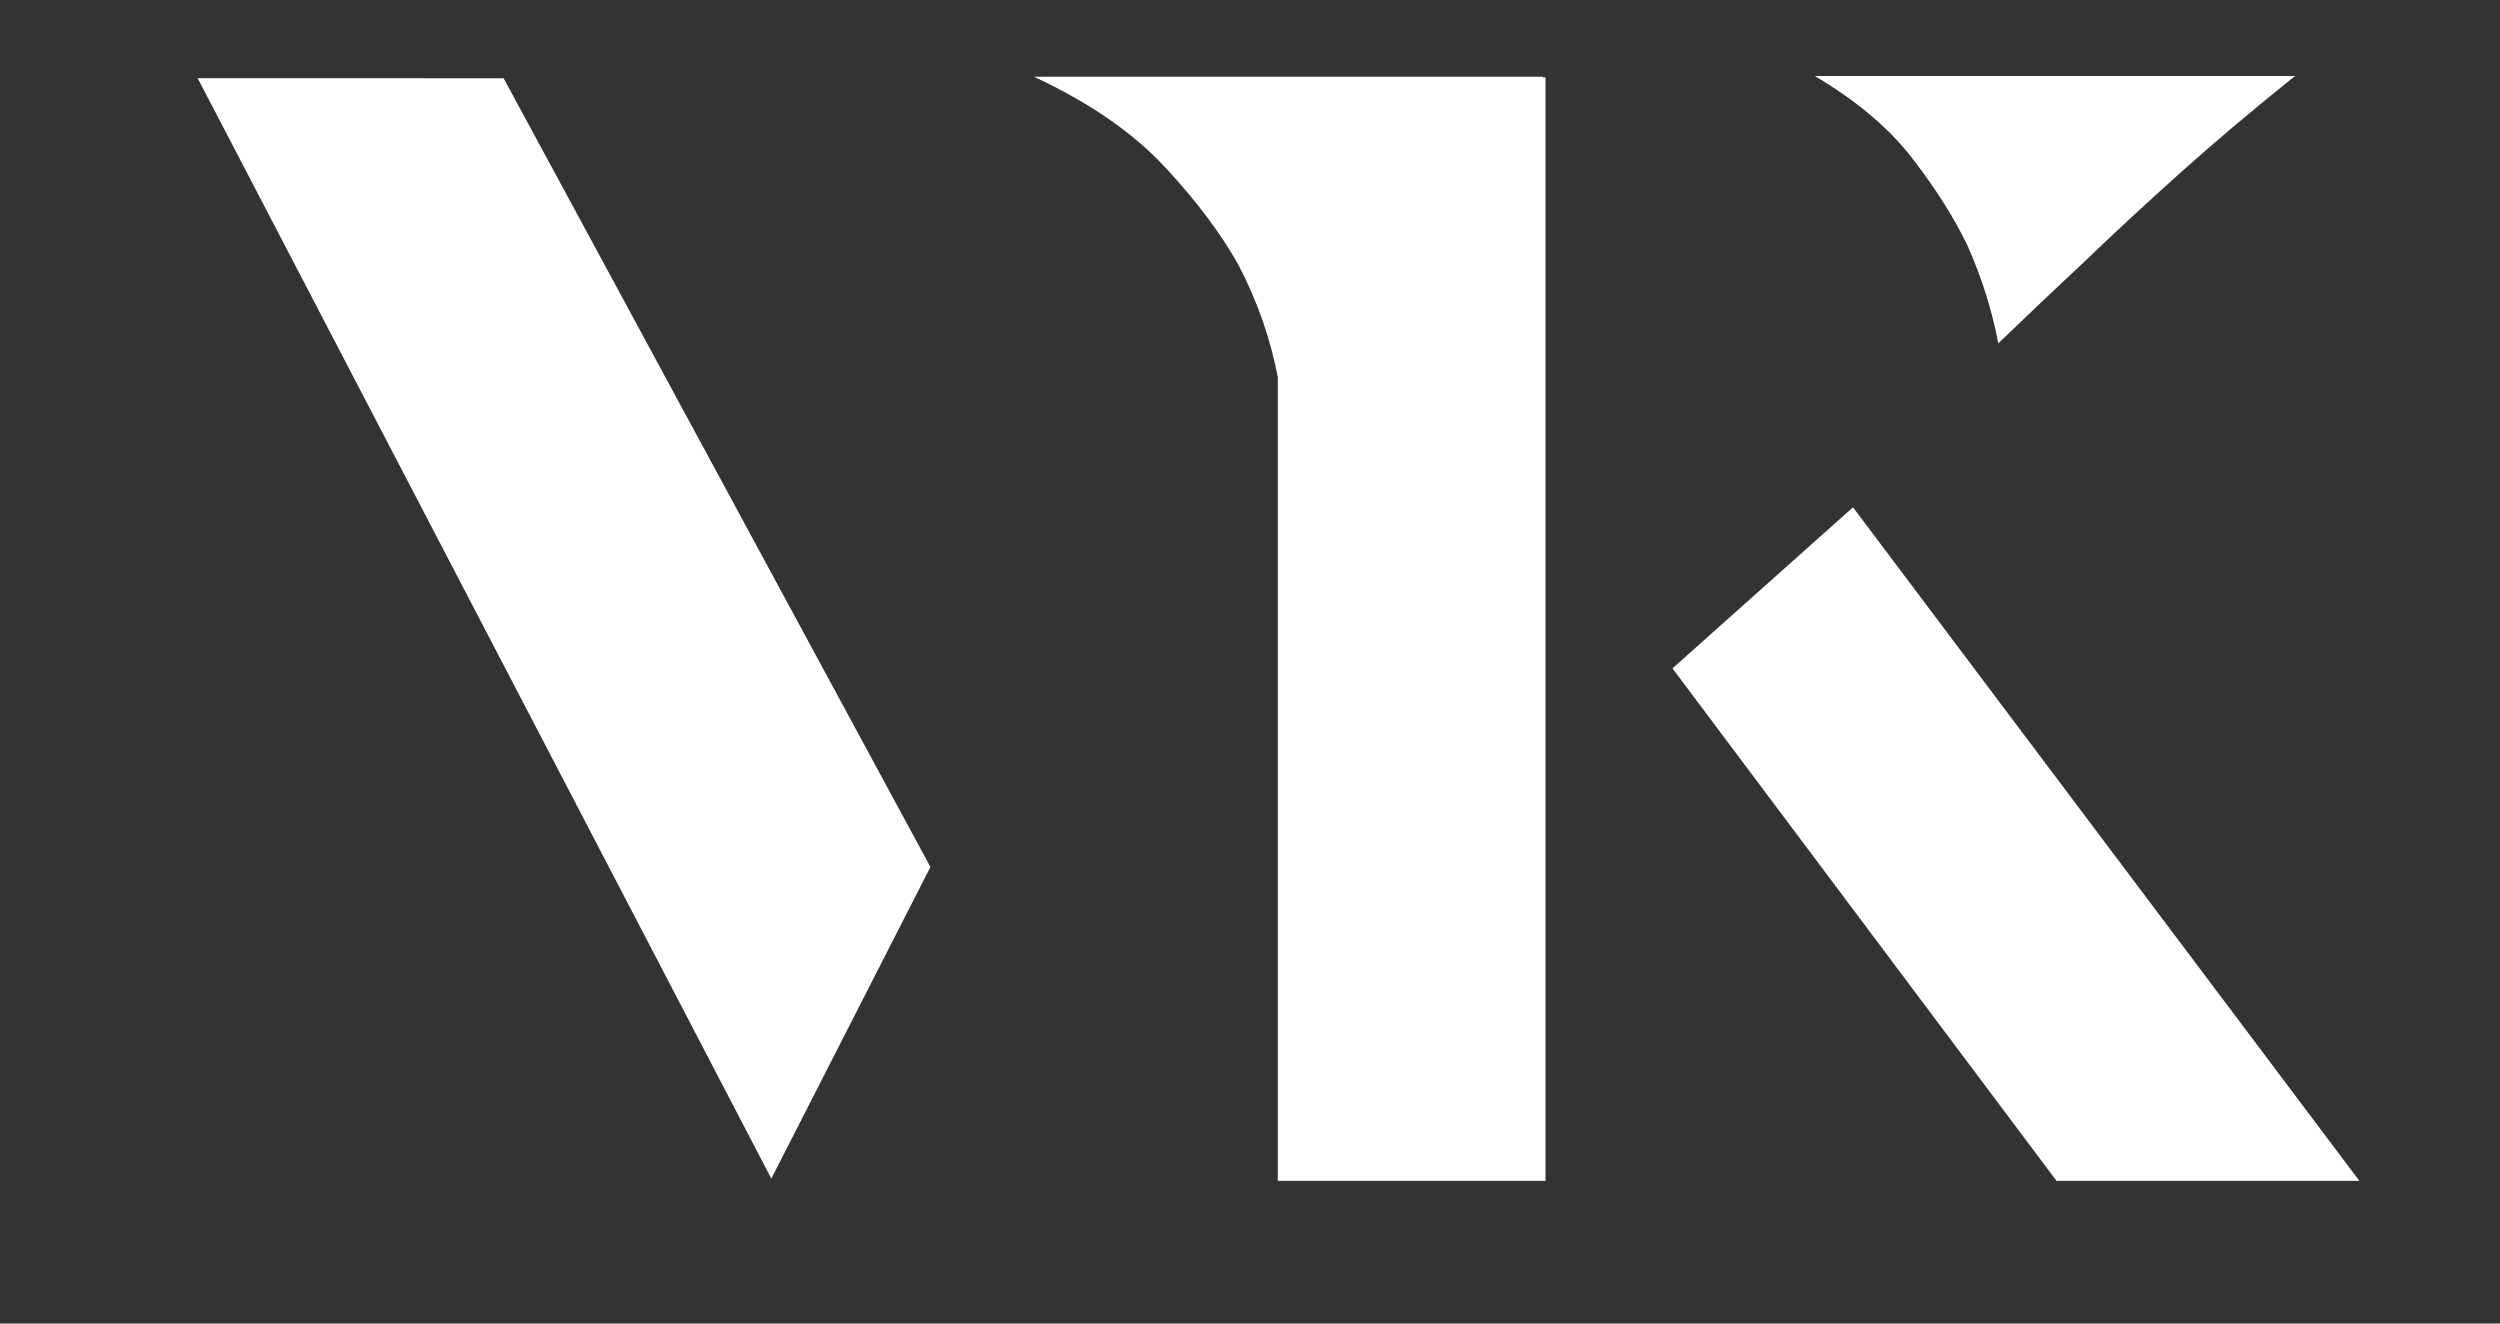
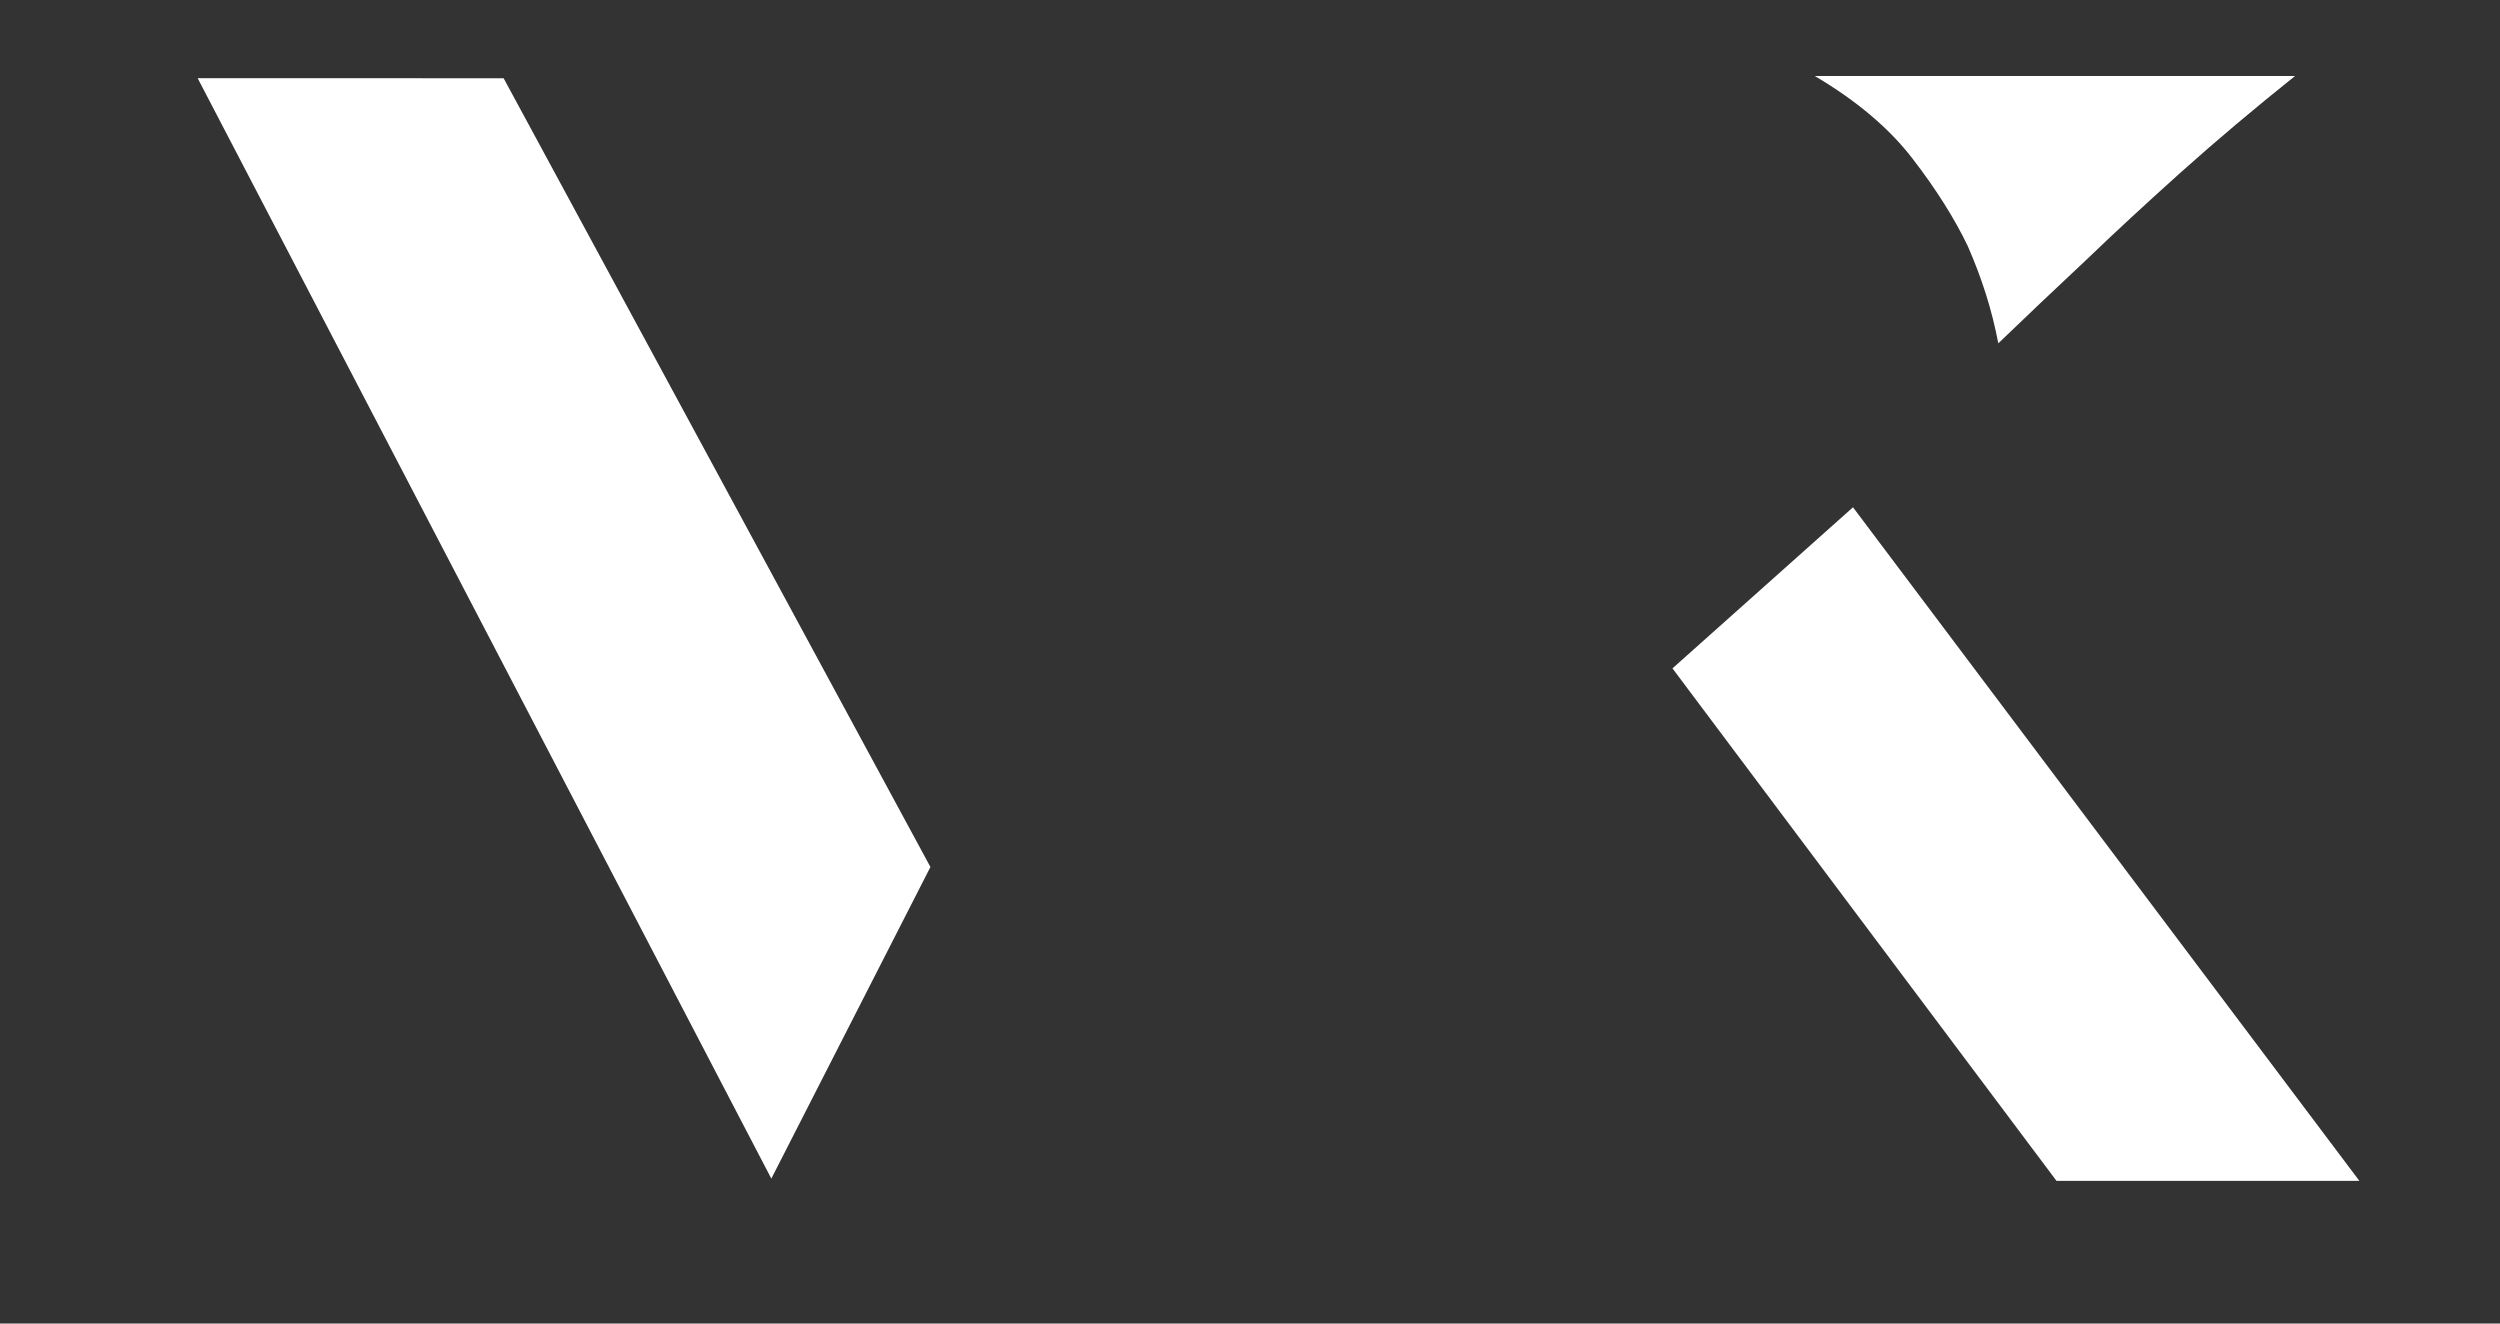
<svg xmlns="http://www.w3.org/2000/svg" xmlns:ns1="http://sodipodi.sourceforge.net/DTD/sodipodi-0.dtd" xmlns:ns2="http://www.inkscape.org/namespaces/inkscape" width="170mm" height="90mm" viewBox="0 0 170 90" version="1.1" id="svg5" xml:space="preserve" ns1:docname="VK_logo.svg" ns2:version="1.3.2 (091e20e, 2023-11-25, custom)">
  <rect x="0" y="0" width="170" height="90" fill="#333333" stroke="none" />
  <ns1:namedview id="namedview7" pagecolor="#ffffff" bordercolor="#000000" borderopacity="0.25" ns2:showpageshadow="2" ns2:pageopacity="0.0" ns2:pagecheckerboard="true" ns2:deskcolor="#d1d1d1" ns2:document-units="mm" showgrid="false" ns2:zoom="0.2102413" ns2:cx="392.40625" ns2:cy="587.42026" ns2:window-width="1718" ns2:window-height="1341" ns2:window-x="1712" ns2:window-y="0" ns2:window-maximized="0" ns2:current-layer="g287" />
  <defs id="defs2" />
  <g id="g252" transform="matrix(0.418,0,0,0.418,-60.28,-176.747)" ns2:export-filename="g252.png" ns2:export-xdpi="300" ns2:export-ydpi="300">
    <g id="g287">
      <path d="m 15722.6,15703.8 -1012.7,-935.9 2154.3,-2977.5 h 1698.9 l -2840.5,3913.4" style="fill:#ffffff;fill-opacity:1;fill-rule:nonzero;stroke:none" id="path55" transform="matrix(0.029,0,0,-0.028,-10.301,945.071)" />
      <path d="m 16057.3,17728.6 c 131.6,-177 234.5,-346 308.7,-506.3 80.1,-188.5 137.5,-377.5 171.7,-565.9 154.9,154.3 320.6,317.3 497.7,489 148.9,148.4 323.3,315.7 523.6,502 200.4,185.8 414.9,373.1 643.4,562.2 h -1449.7 -1244.5 c 234.5,-143.6 417.5,-303.3 549.1,-481" style="fill:#ffffff;fill-opacity:1;fill-rule:nonzero;stroke:none" id="path57" transform="matrix(0.029,0,0,-0.028,-10.301,945.071)" />
-       <path d="m 13985.5,18205.2 h -2857.3 c 308.7,-148.9 553.5,-323.3 733.8,-523.7 179.8,-200.3 318.5,-392.1 416,-575.1 106.3,-212.2 177.3,-427.8 218,-645.7 v -4670.3 h 1501.7 v 6410.5 h -17.3 c 2,1.3 3.1,3 5.1,4.3" style="fill:#ffffff;fill-opacity:1;fill-rule:nonzero;stroke:none" id="path59" transform="matrix(0.029,0,0,-0.028,-10.301,945.071)" />
      <path d="m 6436.9,18196.6 3217.95,-6393.2 892.45,1810.5 -2394.19,4582.7 H 6436.9" style="fill:#ffffff;fill-opacity:1;fill-rule:nonzero;stroke:none" id="path61" transform="matrix(0.029,0,0,-0.028,-10.301,945.071)" />
    </g>
  </g>
</svg>